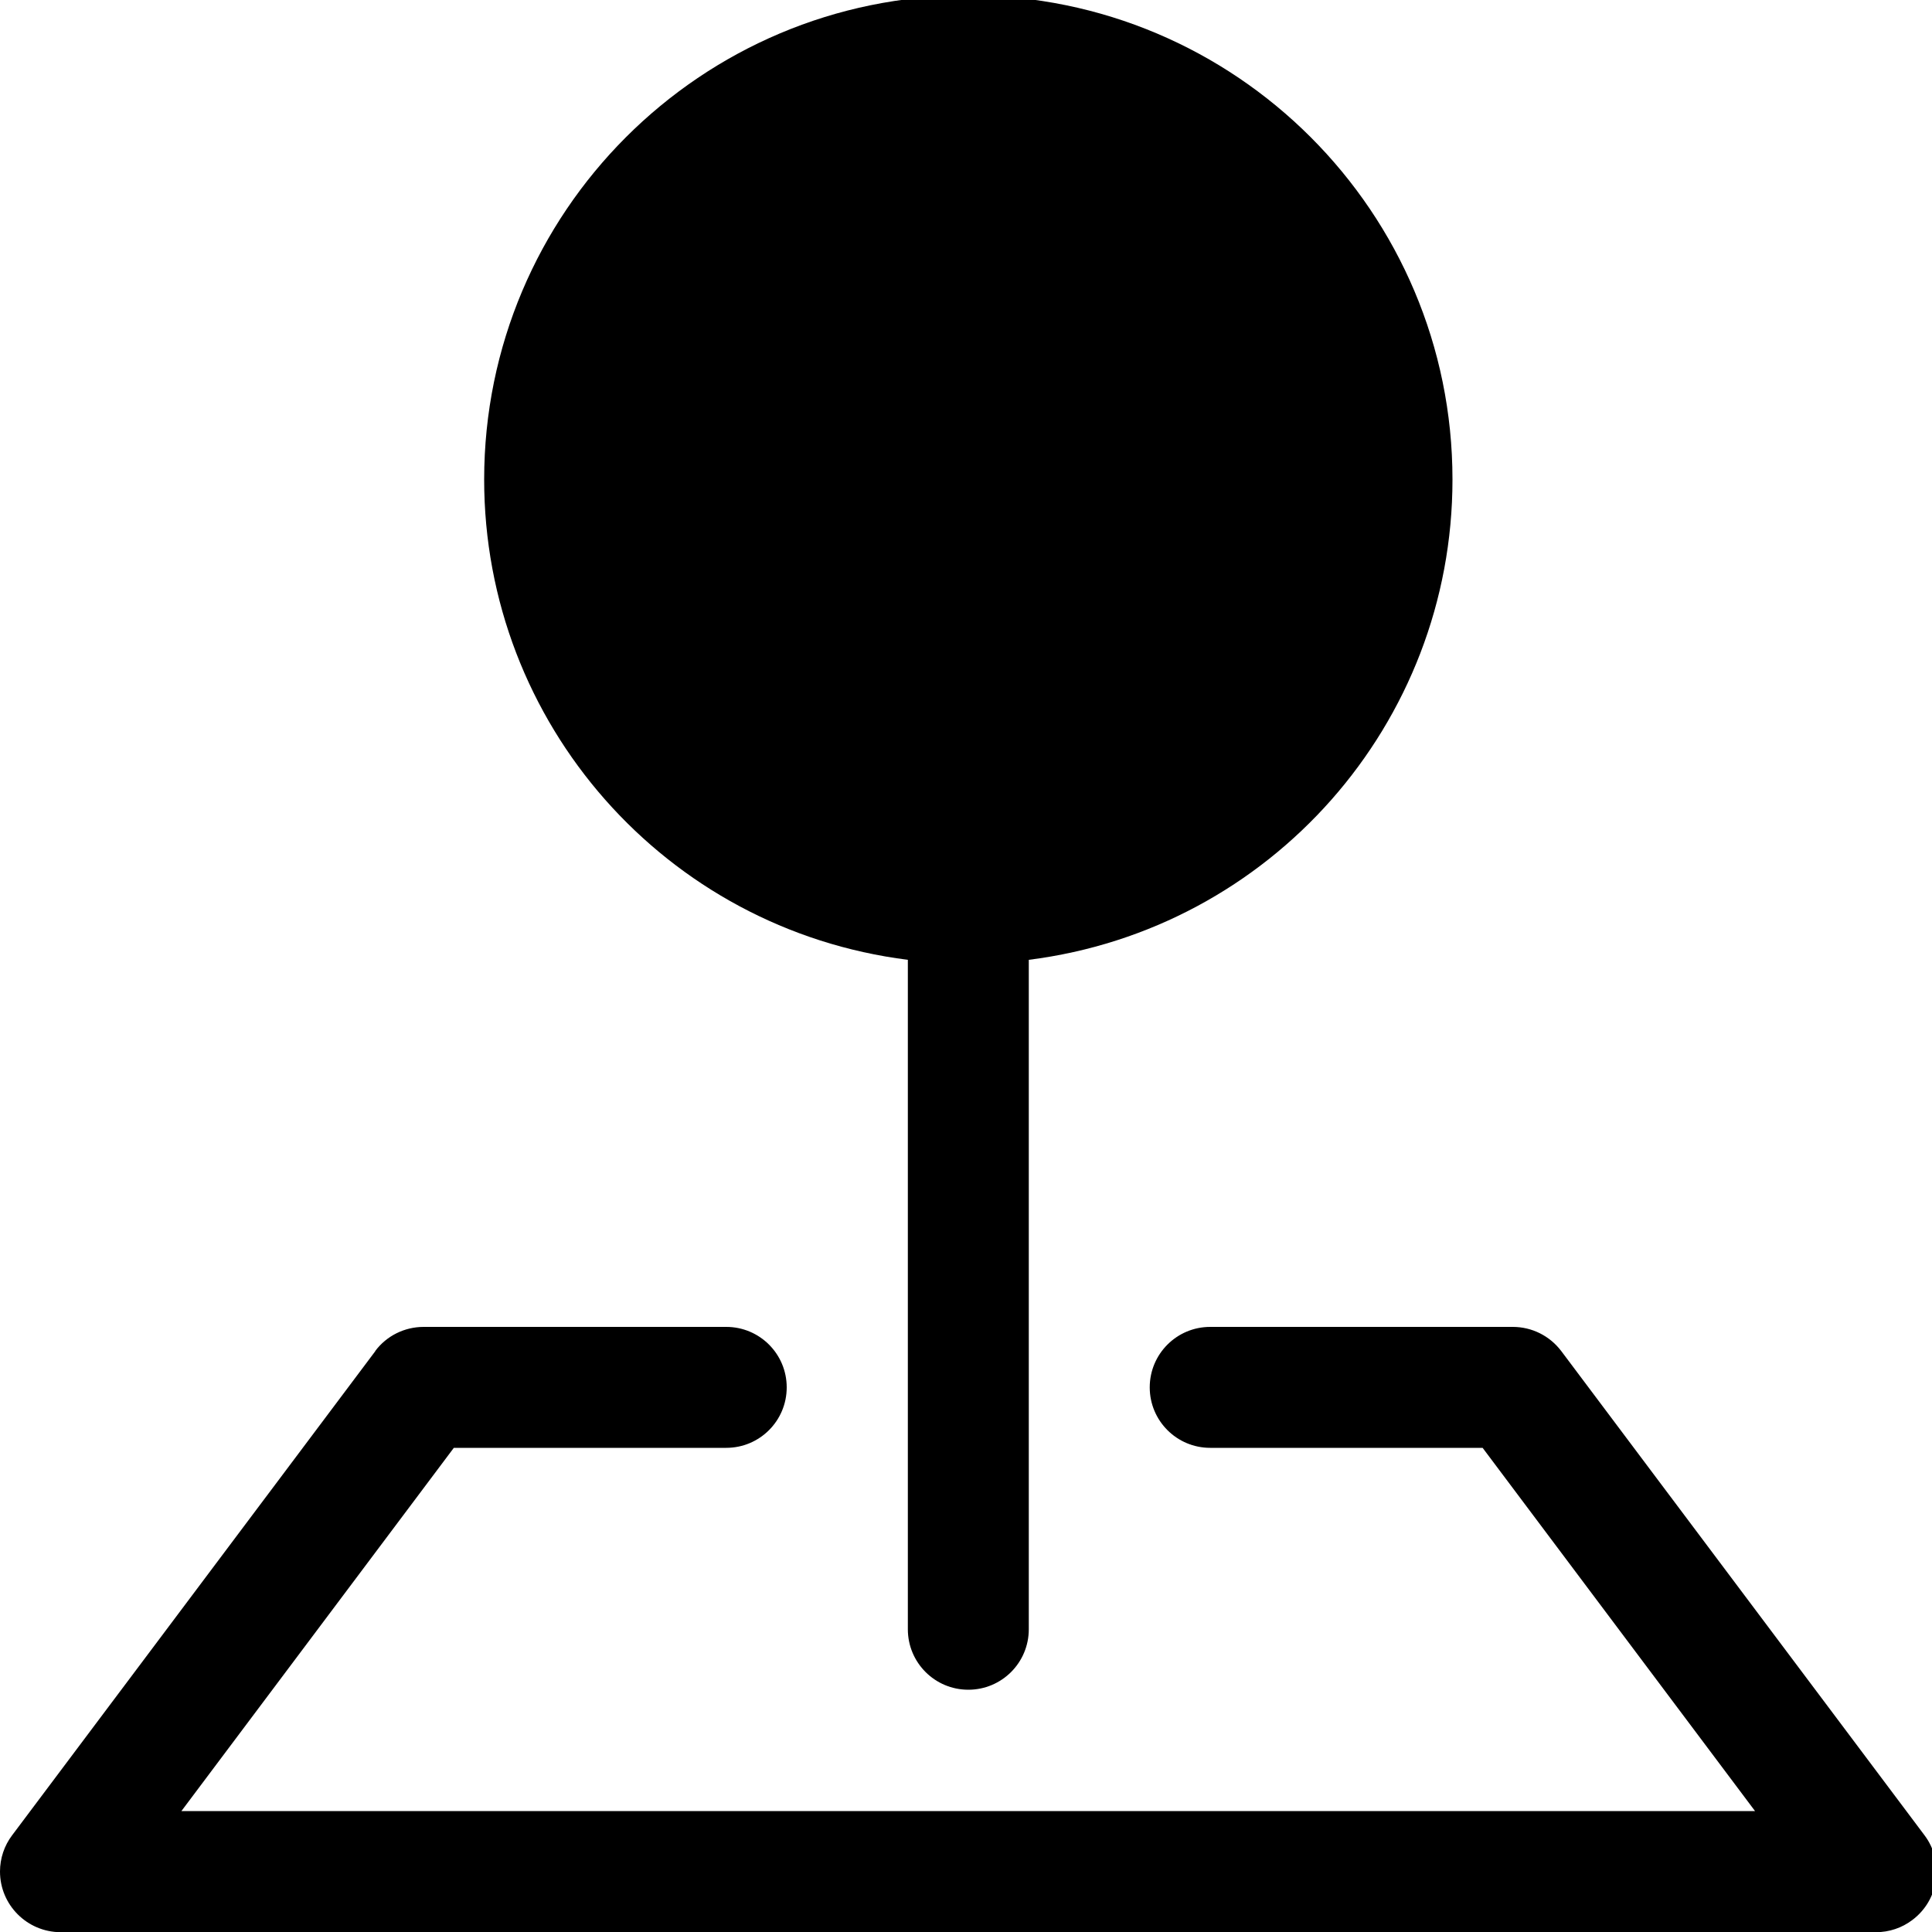
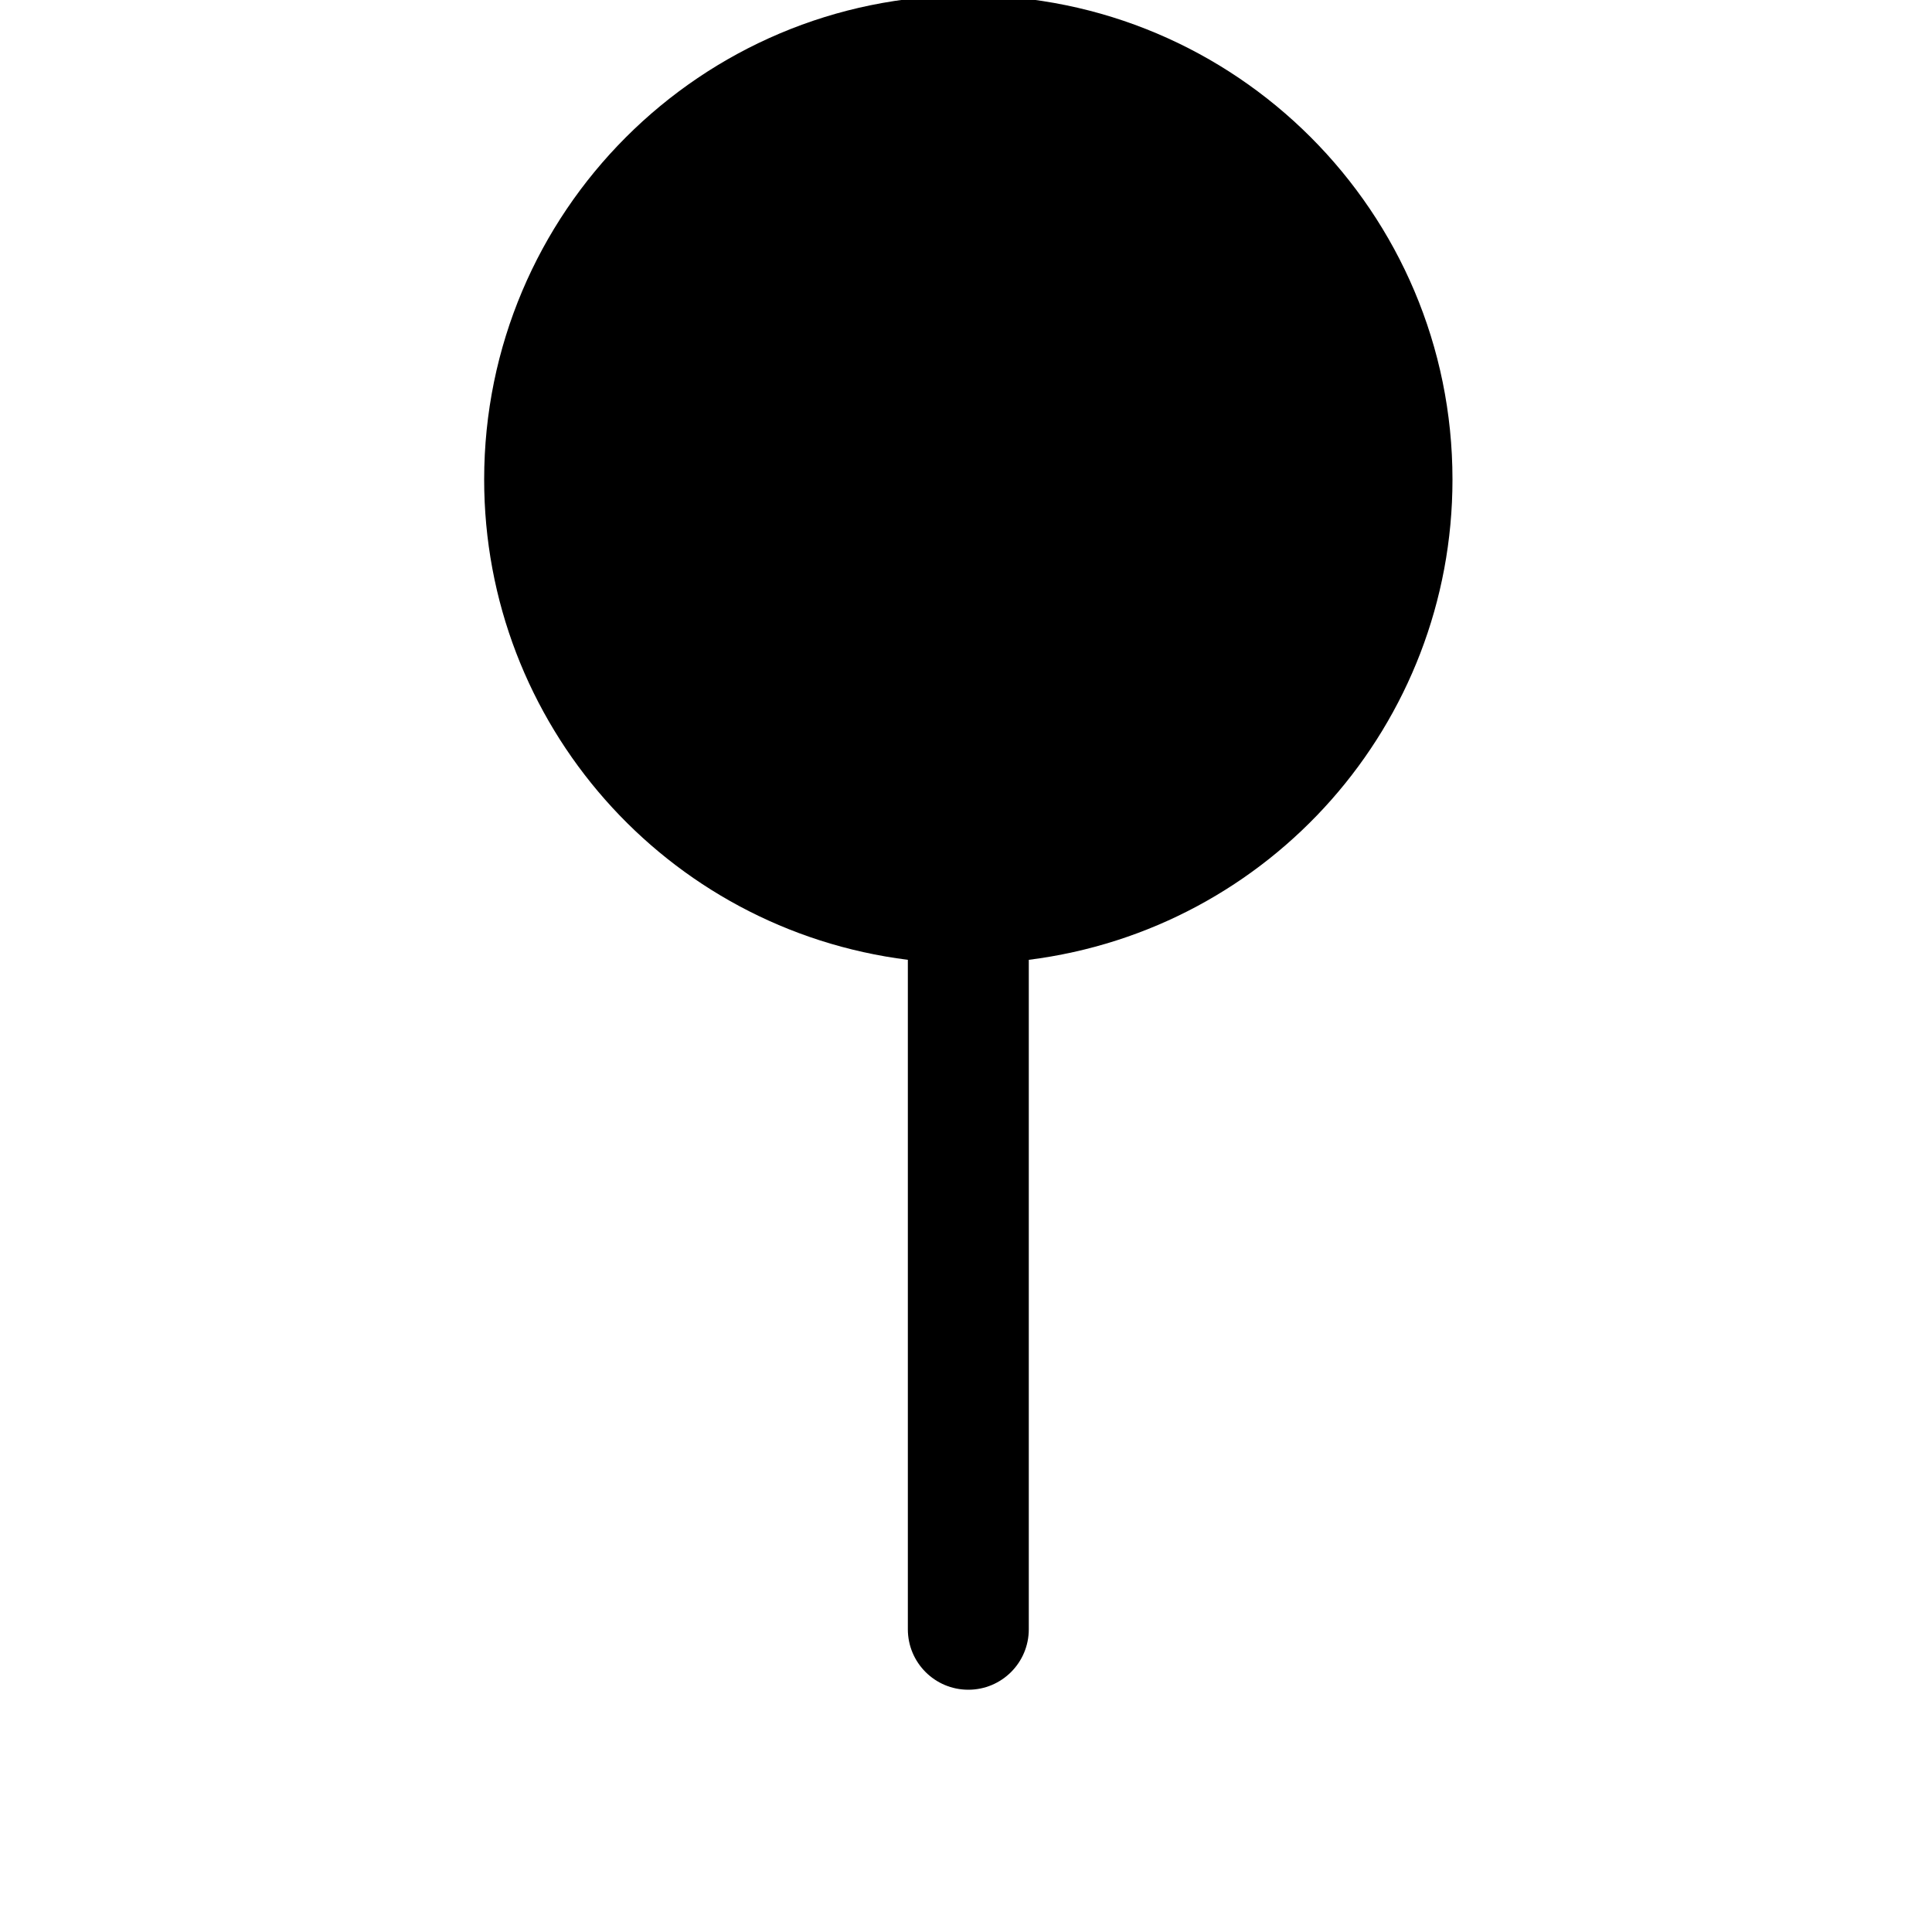
<svg xmlns="http://www.w3.org/2000/svg" id="Layer_1" data-name="Layer 1" version="1.1" viewBox="0 0 100 100">
  <defs>
    <style> .cls-1 { fill: #000; fill-rule: evenodd; stroke-width: 0px; } </style>
  </defs>
-   <path class="cls-1" d="M19.42,69.93c.59-.79,1.52-1.25,2.51-1.25h15.66c1.73,0,3.13,1.4,3.13,3.13s-1.4,3.13-3.13,3.13h-14.1l-14.1,18.8h81.45l-14.1-18.8h-14.1c-1.73,0-3.13-1.4-3.13-3.13s1.4-3.13,3.13-3.13h15.66c.99,0,1.91.46,2.51,1.25l18.8,25.06c1.04,1.38.76,3.35-.63,4.39-.54.41-1.2.63-1.88.63H3.13C1.4,100,0,98.6,0,96.87c0-.68.22-1.34.63-1.88l18.8-25.06Z" />
  <path class="cls-1" d="M25.06,24.82c0-13.84,11.22-25.06,25.06-25.06,13.84,0,25.06,11.22,25.06,25.06,0,12.63-9.4,23.28-21.93,24.86v34.65c0,1.73-1.4,3.13-3.13,3.13s-3.13-1.4-3.13-3.13v-34.65c-12.54-1.58-21.94-12.24-21.93-24.88h0Z" />
</svg>